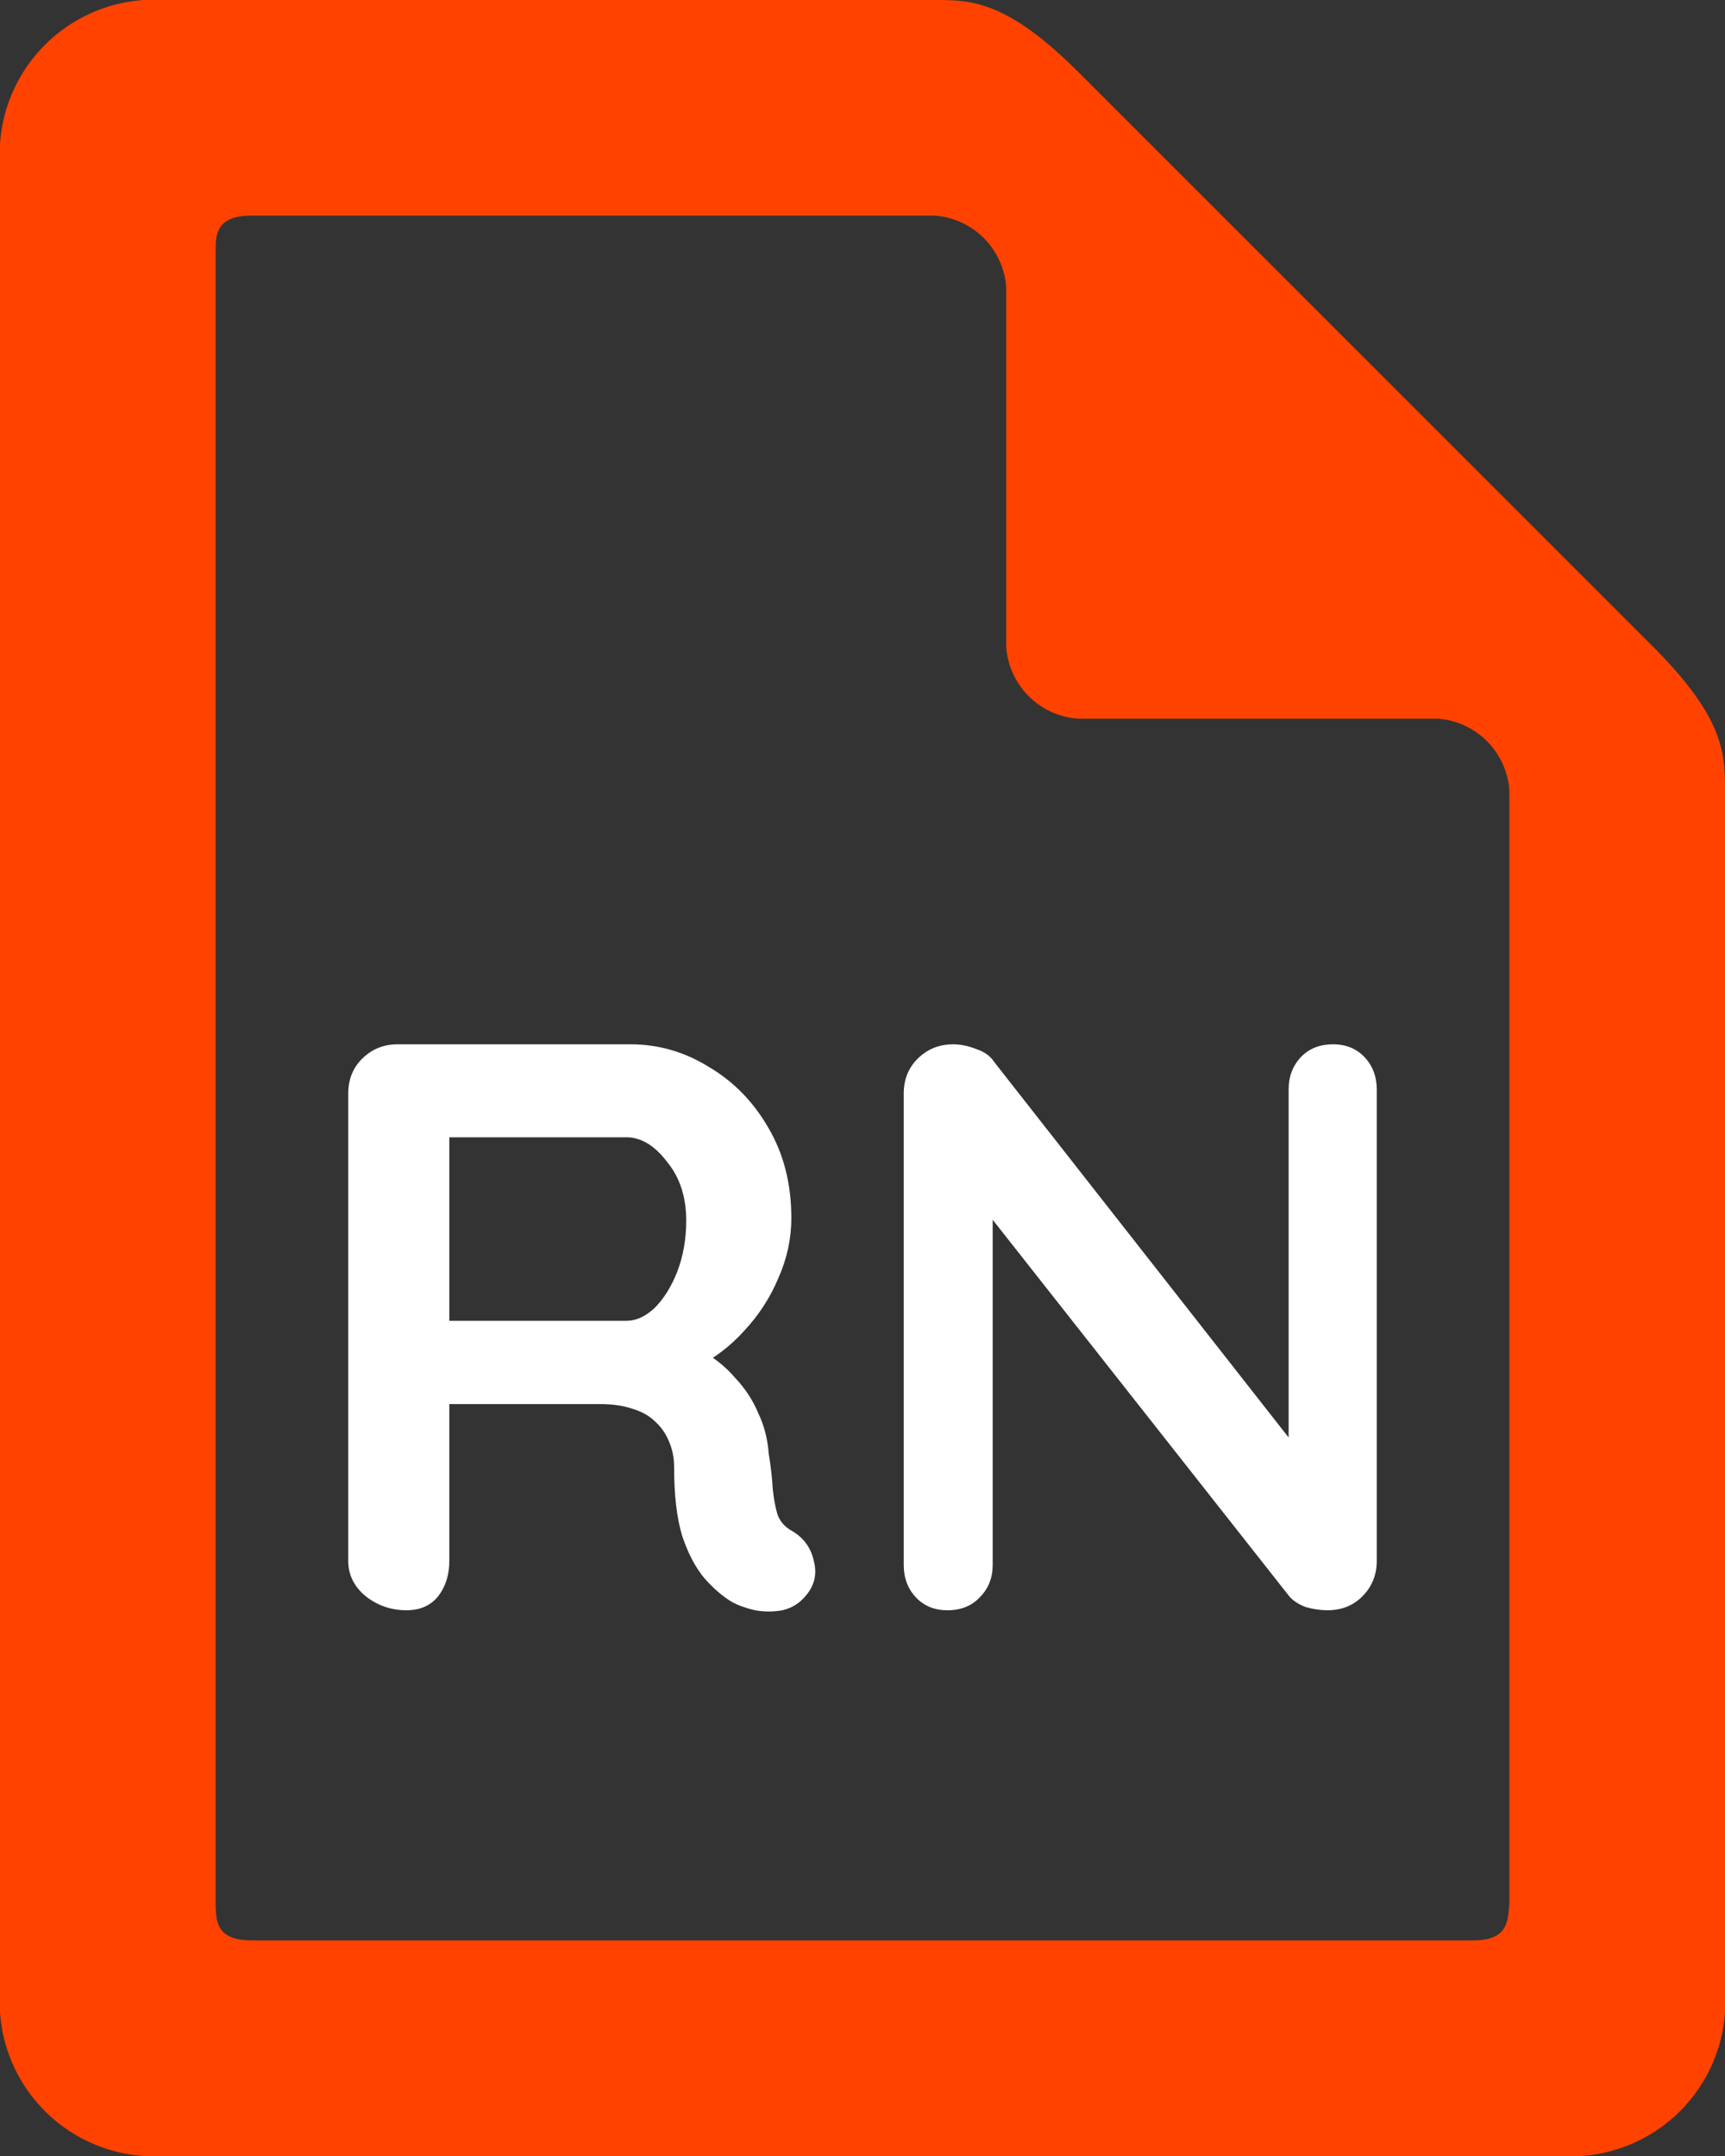
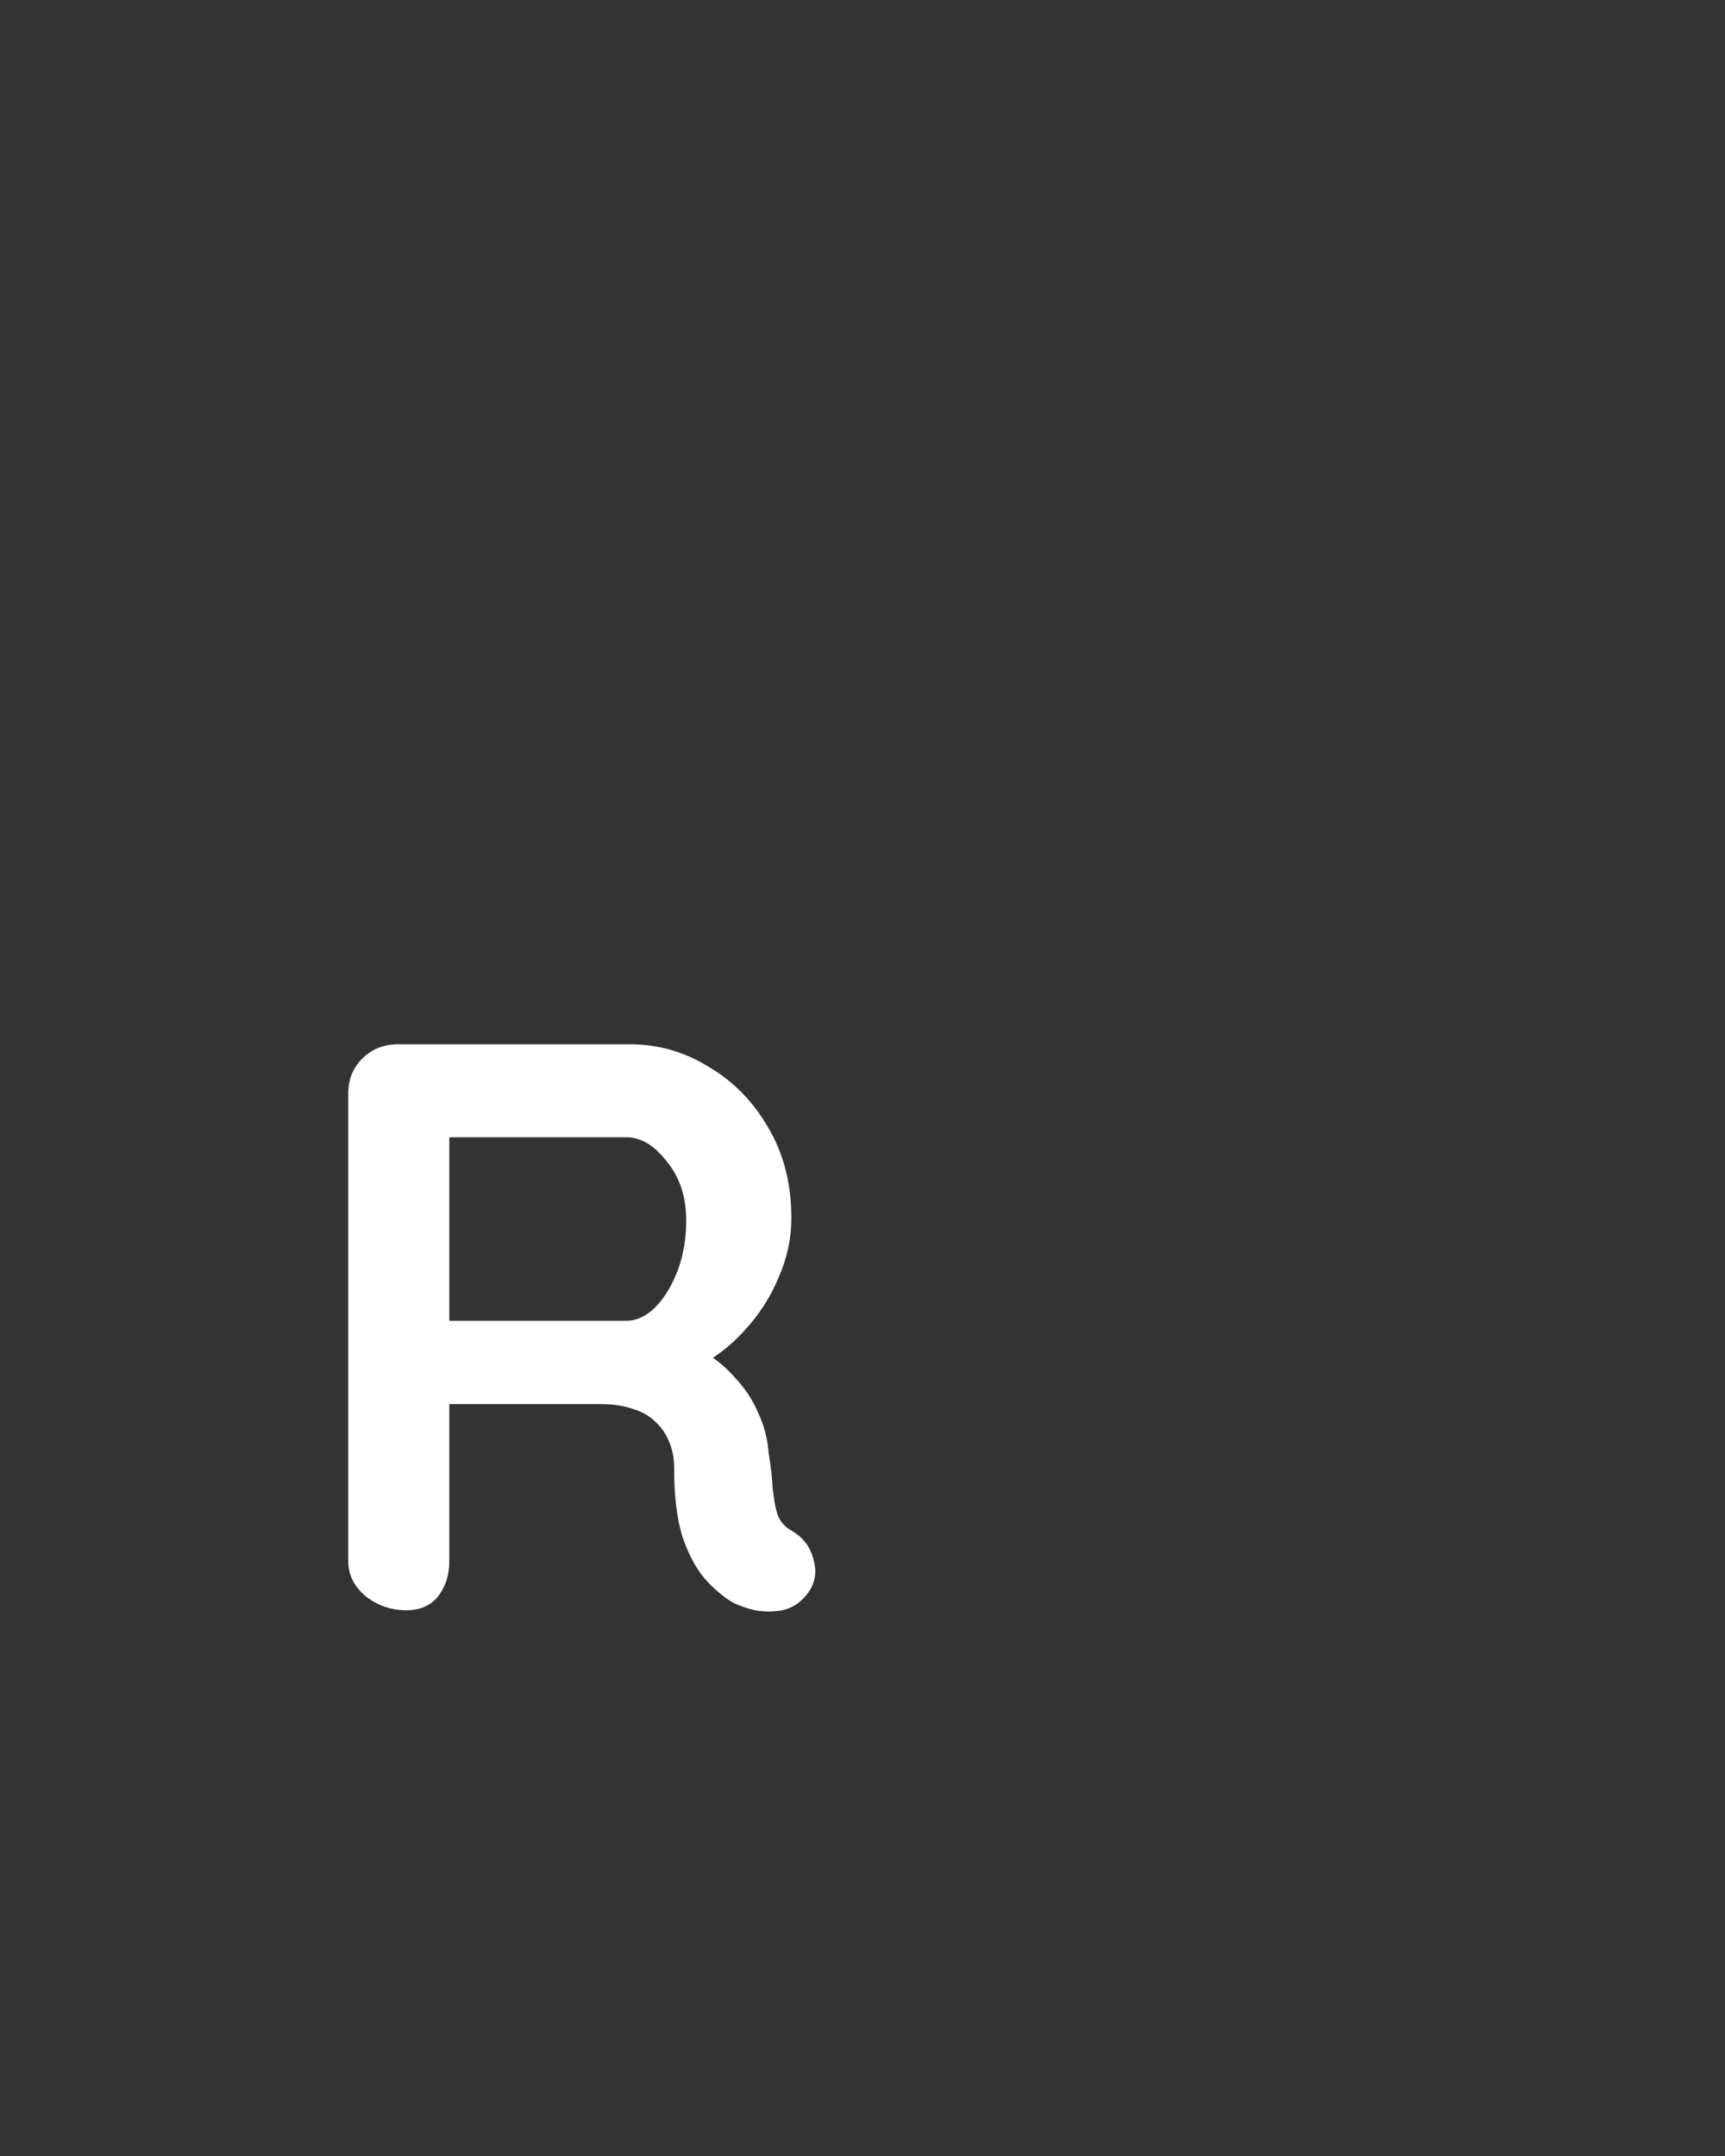
<svg xmlns="http://www.w3.org/2000/svg" xmlns:ns1="http://sodipodi.sourceforge.net/DTD/sodipodi-0.dtd" xmlns:ns2="http://www.inkscape.org/namespaces/inkscape" viewBox="0 0 51.2 64" version="1.1" id="svg10" ns1:docname="release_notes_orange.svg" width="51.2" height="64" ns2:version="1.2.2 (732a01da63, 2022-12-09)">
  <rect x="0" y="0" width="51.2" height="64" fill="#333333" stroke="none" />
  <ns1:namedview id="namedview12" pagecolor="#505050" bordercolor="#ffffff" borderopacity="1" ns2:pageshadow="0" ns2:pageopacity="0" ns2:pagecheckerboard="1" showgrid="false" fit-margin-top="0" fit-margin-left="0" fit-margin-right="0" fit-margin-bottom="0" ns2:zoom="4.49375" ns2:cx="12.350487" ns2:cy="41.613352" ns2:window-width="1920" ns2:window-height="1009" ns2:window-x="-8" ns2:window-y="-5" ns2:window-maximized="1" ns2:current-layer="svg10" ns2:showpageshadow="0" ns2:deskcolor="#505050" />
  <defs id="defs4">
    <style id="style2">.a{fill:gray;}</style>
  </defs>
  <title id="title6">file</title>
-   <path class="a" d="M 49.067,19.2 32,2.133 C 29.867,0 28.8,0 27.733,0 H 4.267 A 4.587,4.587 0 0 0 5.7220459e-7,4.267 V 59.733 A 4.587,4.587 0 0 0 4.267,64 H 46.933 A 4.587,4.587 0 0 0 51.2,59.733 V 23.467 C 51.2,22.4 51.2,21.333 49.067,19.2 Z M 44.8,56.533 C 44.749,56.96 44.8,57.6 43.733,57.6 H 7.467 c -1.067,0 -1.05,-0.597 -1.067,-1.067 V 7.467 c 0,-0.482 0,-1.067 1.067,-1.067 H 27.733 a 2.295,2.295 0 0 1 2.133,2.133 V 19.2 A 2.295,2.295 0 0 0 32,21.333 H 42.667 A 2.295,2.295 0 0 1 44.8,23.467 Z" id="path8" style="fill:#ff4200;stroke-width:4.267" />
  <g aria-label="RN" id="text844" style="font-size:24px;line-height:1.25;font-family:Muli;-inkscape-font-specification:'Muli, Normal';font-variant-ligatures:none">
    <path d="m 12.064,47.8 q -0.672,0 -1.2,-0.408 -0.528,-0.432 -0.528,-1.056 v -13.872 q 0,-0.624 0.408,-1.032 0.432,-0.432 1.056,-0.432 h 6.912 q 1.248,0 2.328,0.672 1.104,0.648 1.776,1.824 0.672,1.152 0.672,2.664 0,0.912 -0.384,1.776 -0.36,0.864 -1.008,1.56 -0.624,0.696 -1.416,1.08 l 0.024,-0.552 q 0.672,0.36 1.104,0.864 0.456,0.48 0.696,1.056 0.264,0.552 0.312,1.2 0.096,0.6 0.12,1.056 0.048,0.456 0.144,0.768 0.12,0.312 0.432,0.48 0.528,0.312 0.648,0.912 0.144,0.576 -0.264,1.032 -0.264,0.312 -0.672,0.408 -0.408,0.072 -0.816,0 -0.408,-0.096 -0.672,-0.24 -0.408,-0.24 -0.816,-0.696 -0.408,-0.48 -0.672,-1.272 -0.24,-0.792 -0.24,-2.04 0,-0.408 -0.144,-0.744 -0.144,-0.36 -0.408,-0.6 -0.264,-0.264 -0.672,-0.384 -0.408,-0.144 -0.96,-0.144 h -4.848 l 0.36,-0.552 v 5.208 q 0,0.624 -0.336,1.056 -0.336,0.408 -0.936,0.408 z m 0.936,-8.592 h 5.592 q 0.432,0 0.84,-0.384 0.408,-0.408 0.672,-1.08 0.264,-0.696 0.264,-1.512 0,-1.056 -0.576,-1.752 -0.552,-0.72 -1.2,-0.72 h -5.544 l 0.288,-0.768 v 6.792 z" style="font-weight:bold;font-family:Quicksand;-inkscape-font-specification:'Quicksand Bold';fill:#ffffff" id="path1109" />
-     <path d="m 39.568,31 q 0.576,0 0.936,0.384 0.36,0.384 0.36,0.96 v 13.992 q 0,0.624 -0.432,1.056 -0.408,0.408 -1.032,0.408 -0.312,0 -0.648,-0.096 -0.312,-0.12 -0.48,-0.312 l -9.432,-11.976 0.624,-0.384 v 11.424 q 0,0.576 -0.384,0.96 -0.36,0.384 -0.96,0.384 -0.576,0 -0.936,-0.384 -0.36,-0.384 -0.36,-0.96 v -13.992 q 0,-0.624 0.408,-1.032 0.432,-0.432 1.056,-0.432 0.336,0 0.696,0.144 0.36,0.12 0.528,0.384 l 9.144,11.664 -0.408,0.288 v -11.136 q 0,-0.576 0.36,-0.96 0.36,-0.384 0.96,-0.384 z" style="font-weight:bold;font-family:Quicksand;-inkscape-font-specification:'Quicksand Bold';fill:#ffffff" id="path1111" />
  </g>
</svg>